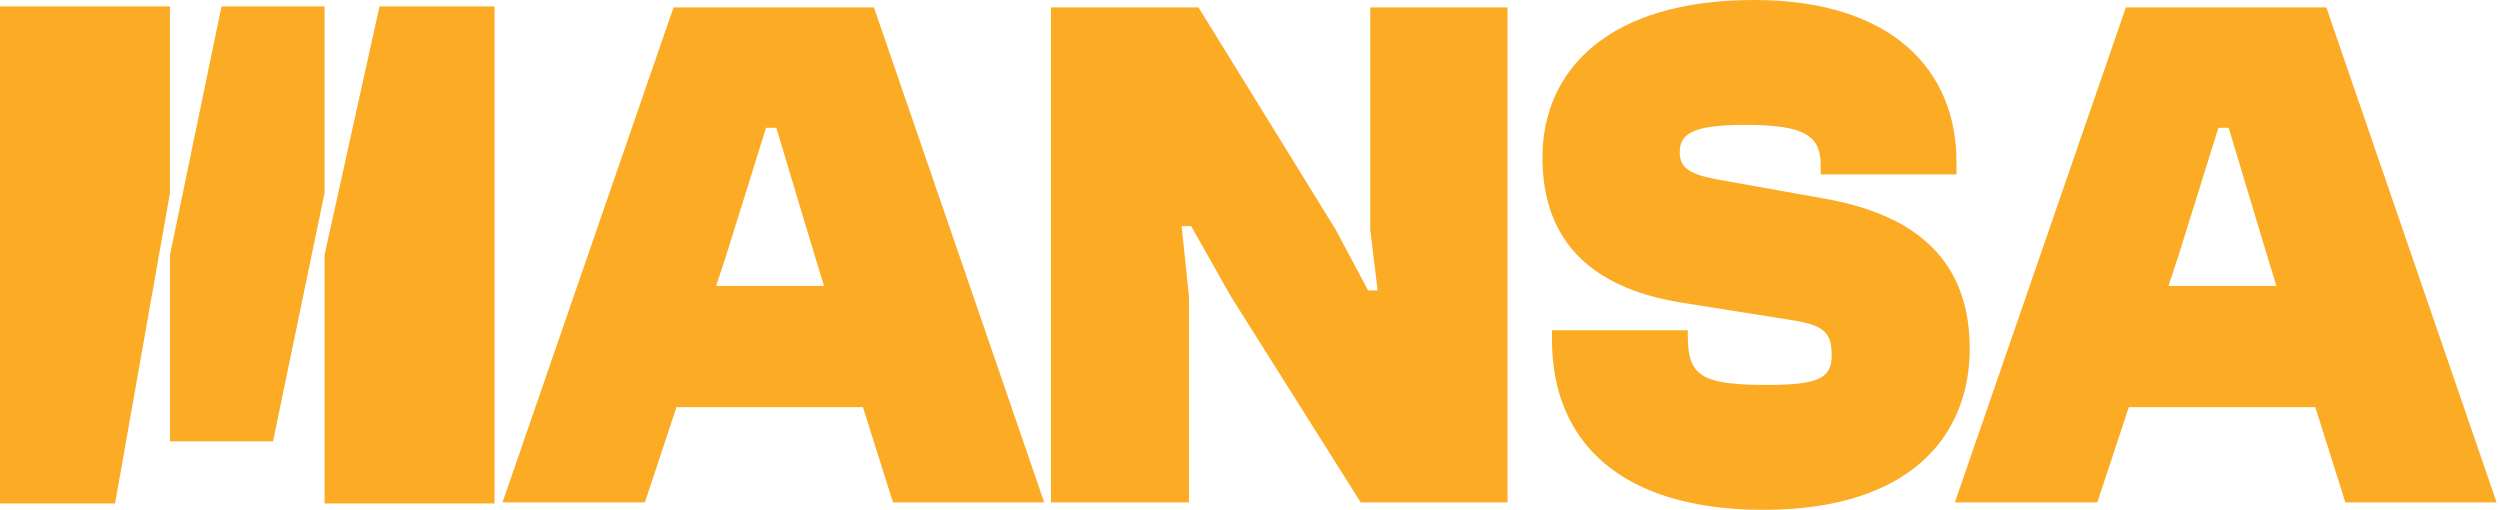
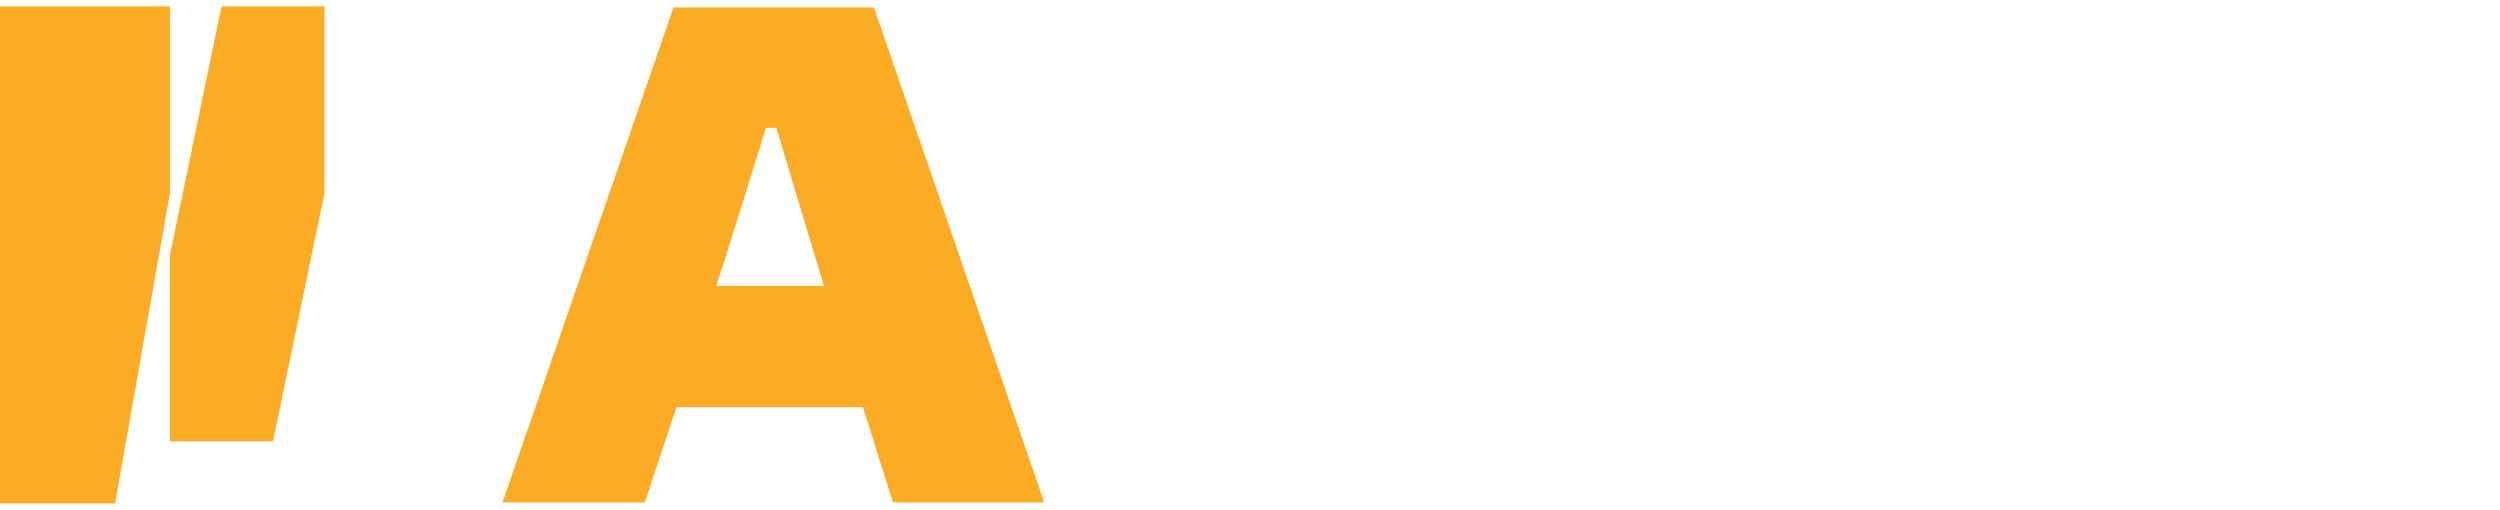
<svg xmlns="http://www.w3.org/2000/svg" width="662" height="135" viewBox="0 0 662 135" fill="none">
  <path d="M85.943 1.688H58.659L45.018 67.5V116.859H72.302L85.943 51.047V1.688Z" fill="#FBAB24" />
  <path d="M45.018 1.688H0V133.312H30.466L45.018 51.047V1.688Z" fill="#FBAB24" />
-   <path d="M100.495 1.688L85.943 67.5V133.312H130.961V1.688H100.495Z" fill="#FBAB24" />
  <path d="M170.77 133.043H133.06L178.351 1.957H231.418L276.514 133.043H236.472L228.502 107.804H179.129L170.77 133.043ZM192.152 68.087L189.625 75.717H218.2L215.867 68.087L205.565 33.848H202.843L192.152 68.087Z" fill="#FBAB24" />
-   <path d="M314.836 133.043H278.293V1.957H317.363L353.713 60.848L362.266 76.891H364.793L362.849 60.848V1.957H399.198V133.043H360.322L325.916 78.457L315.42 59.87H312.893L314.836 78.457V133.043Z" fill="#FBAB24" />
-   <path d="M466.954 135C429.633 135 410.972 117.391 410.972 90V87.457H446.933V89.022C446.933 99.783 450.821 101.935 468.315 101.935C482.116 101.935 485.032 99.783 485.032 94.109C485.032 88.043 483.088 86.087 474.147 84.717L445.767 80.217C419.331 76.109 408.445 62.022 408.445 41.674C408.445 18.391 426.134 0 464.427 0C500.777 0 518.077 18.391 518.077 42.848V46.174H482.116V43.826C482.116 36.196 478.423 33.065 462.095 33.065C448.294 33.065 444.795 35.413 444.795 40.304C444.795 44.413 447.322 46.174 454.903 47.544L483.283 52.63C510.885 57.522 521.576 72 521.576 92.348C521.576 115.239 506.025 135 466.954 135Z" fill="#FBAB24" />
-   <path d="M555.359 133.043H517.649L562.94 1.957H616.006L661.103 133.043H621.06L613.09 107.804H563.717L555.359 133.043ZM576.741 68.087L574.214 75.717H602.788L600.456 68.087L590.153 33.848H587.432L576.741 68.087Z" fill="#FBAB24" />
</svg>